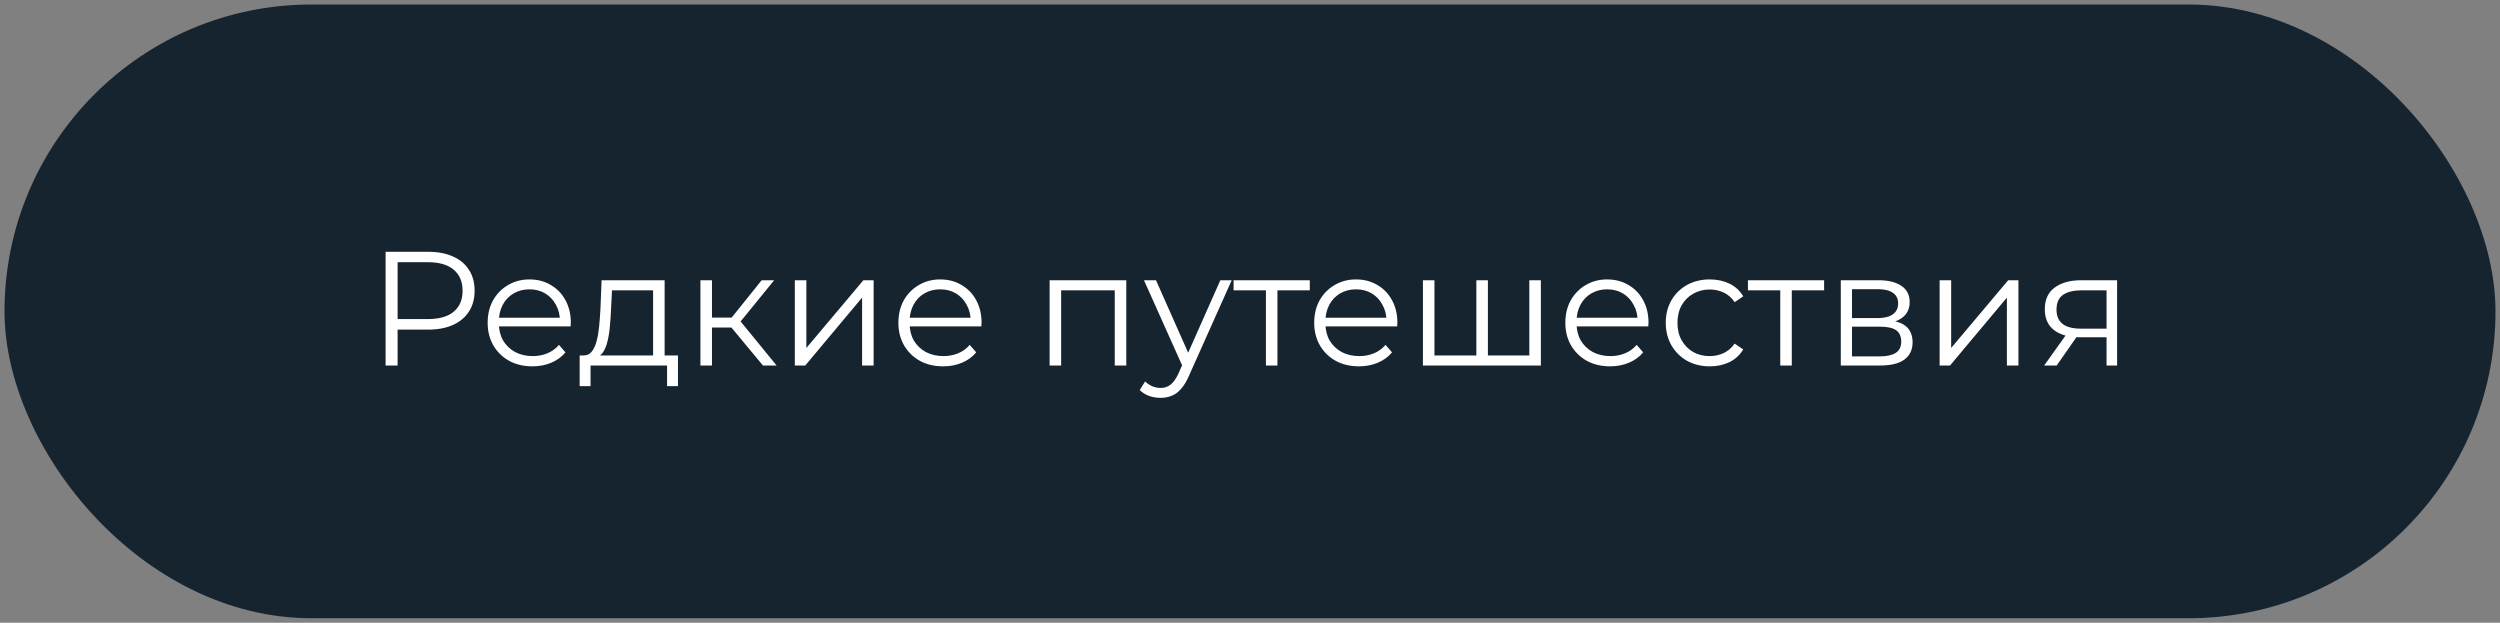
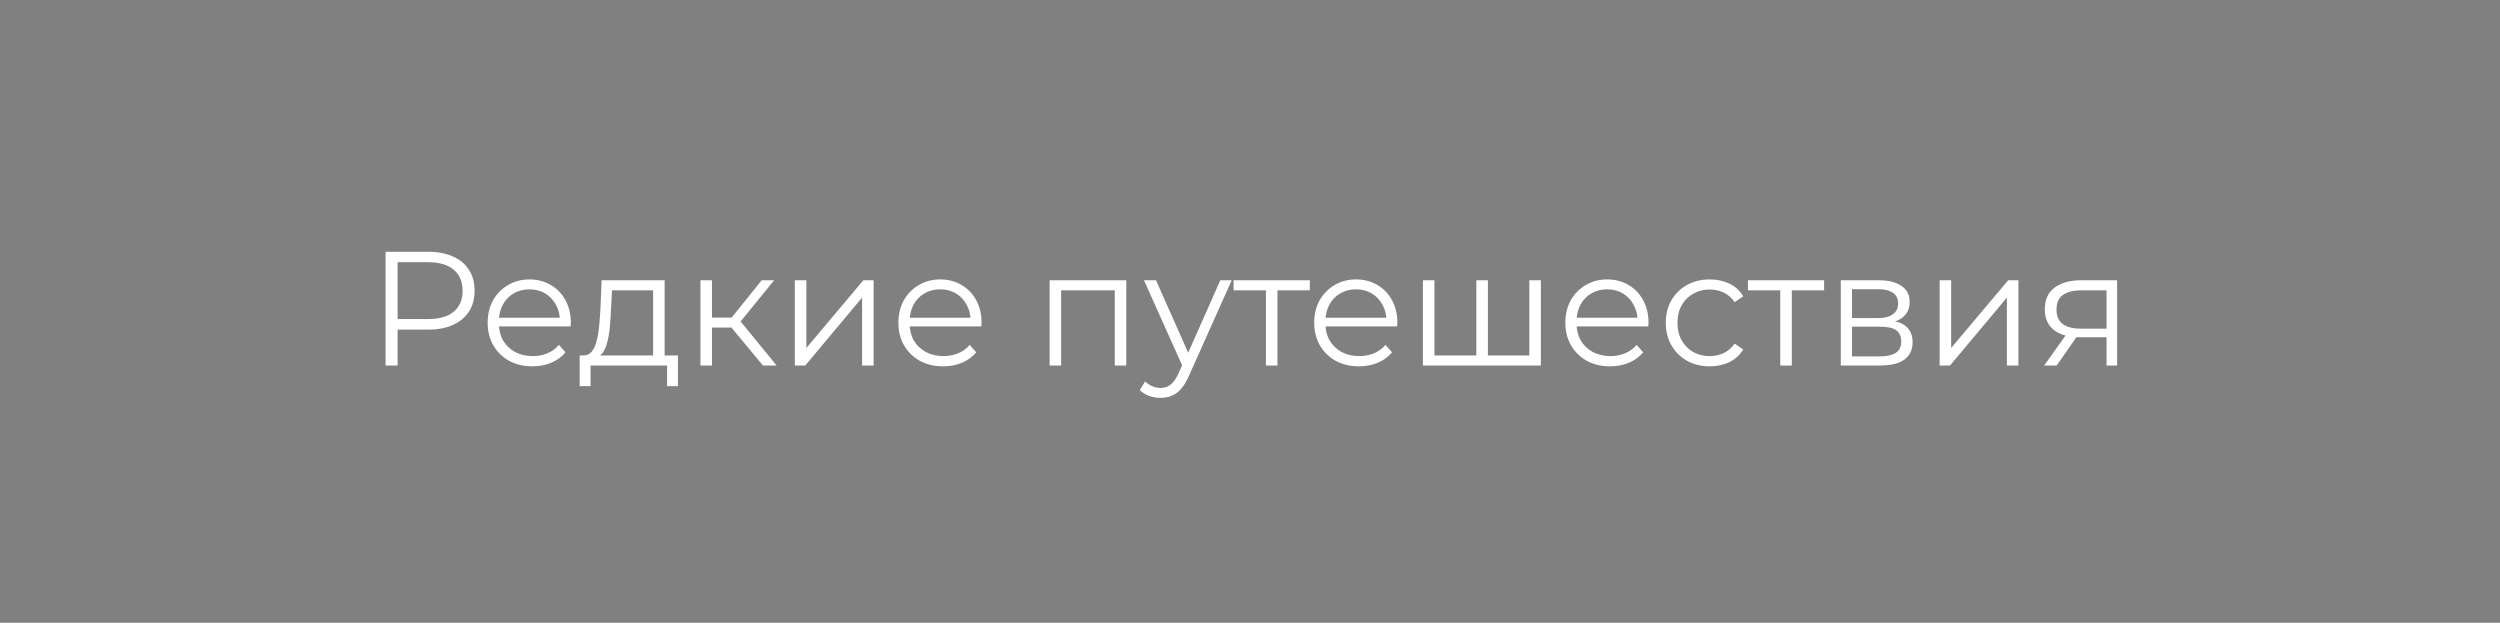
<svg xmlns="http://www.w3.org/2000/svg" width="277" height="69" viewBox="0 0 277 69" fill="none">
  <rect x="0" y="0" width="277" height="69" fill="#808080" stroke="none" />
-   <rect x="0.5" y="0.5" width="276" height="68" rx="34" fill="#162430" />
  <path d="M42.723 40.5V27.9H47.439C48.507 27.9 49.425 28.074 50.193 28.422C50.961 28.758 51.549 29.25 51.957 29.898C52.377 30.534 52.587 31.308 52.587 32.22C52.587 33.108 52.377 33.876 51.957 34.524C51.549 35.16 50.961 35.652 50.193 36C49.425 36.348 48.507 36.522 47.439 36.522H43.461L44.055 35.892V40.5H42.723ZM44.055 36L43.461 35.352H47.403C48.663 35.352 49.617 35.082 50.265 34.542C50.925 33.99 51.255 33.216 51.255 32.22C51.255 31.212 50.925 30.432 50.265 29.88C49.617 29.328 48.663 29.052 47.403 29.052H43.461L44.055 28.422V36ZM59 40.59C58.016 40.59 57.152 40.386 56.408 39.978C55.664 39.558 55.082 38.988 54.662 38.268C54.242 37.536 54.032 36.702 54.032 35.766C54.032 34.83 54.23 34.002 54.626 33.282C55.034 32.562 55.586 31.998 56.282 31.59C56.99 31.17 57.782 30.96 58.658 30.96C59.546 30.96 60.332 31.164 61.016 31.572C61.712 31.968 62.258 32.532 62.654 33.264C63.05 33.984 63.248 34.818 63.248 35.766C63.248 35.826 63.242 35.892 63.23 35.964C63.23 36.024 63.23 36.09 63.23 36.162H55.004V35.208H62.546L62.042 35.586C62.042 34.902 61.892 34.296 61.592 33.768C61.304 33.228 60.908 32.808 60.404 32.508C59.9 32.208 59.318 32.058 58.658 32.058C58.01 32.058 57.428 32.208 56.912 32.508C56.396 32.808 55.994 33.228 55.706 33.768C55.418 34.308 55.274 34.926 55.274 35.622V35.82C55.274 36.54 55.43 37.176 55.742 37.728C56.066 38.268 56.51 38.694 57.074 39.006C57.65 39.306 58.304 39.456 59.036 39.456C59.612 39.456 60.146 39.354 60.638 39.15C61.142 38.946 61.574 38.634 61.934 38.214L62.654 39.042C62.234 39.546 61.706 39.93 61.07 40.194C60.446 40.458 59.756 40.59 59 40.59ZM72.363 39.888V32.166H67.809L67.701 34.272C67.677 34.908 67.635 35.532 67.575 36.144C67.527 36.756 67.437 37.32 67.305 37.836C67.185 38.34 67.011 38.754 66.783 39.078C66.555 39.39 66.261 39.57 65.901 39.618L64.623 39.384C64.995 39.396 65.301 39.264 65.541 38.988C65.781 38.7 65.967 38.31 66.099 37.818C66.231 37.326 66.327 36.768 66.387 36.144C66.447 35.508 66.495 34.86 66.531 34.2L66.657 31.05H73.641V39.888H72.363ZM64.227 42.786V39.384H75.117V42.786H73.911V40.5H65.433V42.786H64.227ZM84.538 40.5L80.65 35.82L81.712 35.19L86.05 40.5H84.538ZM77.608 40.5V31.05H78.886V40.5H77.608ZM78.49 36.288V35.19H81.532V36.288H78.49ZM81.82 35.91L80.632 35.73L84.394 31.05H85.78L81.82 35.91ZM88.067 40.5V31.05H89.345V38.556L95.663 31.05H96.797V40.5H95.519V32.976L89.219 40.5H88.067ZM104.51 40.59C103.526 40.59 102.662 40.386 101.918 39.978C101.174 39.558 100.592 38.988 100.172 38.268C99.752 37.536 99.542 36.702 99.542 35.766C99.542 34.83 99.74 34.002 100.136 33.282C100.544 32.562 101.096 31.998 101.792 31.59C102.5 31.17 103.292 30.96 104.168 30.96C105.056 30.96 105.842 31.164 106.526 31.572C107.222 31.968 107.768 32.532 108.164 33.264C108.56 33.984 108.758 34.818 108.758 35.766C108.758 35.826 108.752 35.892 108.74 35.964C108.74 36.024 108.74 36.09 108.74 36.162H100.514V35.208H108.056L107.552 35.586C107.552 34.902 107.402 34.296 107.102 33.768C106.814 33.228 106.418 32.808 105.914 32.508C105.41 32.208 104.828 32.058 104.168 32.058C103.52 32.058 102.938 32.208 102.422 32.508C101.906 32.808 101.504 33.228 101.216 33.768C100.928 34.308 100.784 34.926 100.784 35.622V35.82C100.784 36.54 100.94 37.176 101.252 37.728C101.576 38.268 102.02 38.694 102.584 39.006C103.16 39.306 103.814 39.456 104.546 39.456C105.122 39.456 105.656 39.354 106.148 39.15C106.652 38.946 107.084 38.634 107.444 38.214L108.164 39.042C107.744 39.546 107.216 39.93 106.58 40.194C105.956 40.458 105.266 40.59 104.51 40.59ZM116.297 40.5V31.05H124.793V40.5H123.515V31.824L123.839 32.166H117.251L117.575 31.824V40.5H116.297ZM128.588 44.082C128.144 44.082 127.718 44.01 127.31 43.866C126.914 43.722 126.572 43.506 126.284 43.218L126.878 42.264C127.118 42.492 127.376 42.666 127.652 42.786C127.94 42.918 128.258 42.984 128.606 42.984C129.026 42.984 129.386 42.864 129.686 42.624C129.998 42.396 130.292 41.988 130.568 41.4L131.18 40.014L131.324 39.816L135.212 31.05H136.472L131.738 41.634C131.474 42.246 131.18 42.732 130.856 43.092C130.544 43.452 130.202 43.704 129.83 43.848C129.458 44.004 129.044 44.082 128.588 44.082ZM131.108 40.77L126.752 31.05H128.084L131.936 39.726L131.108 40.77ZM140.264 40.5V31.824L140.588 32.166H136.682V31.05H145.124V32.166H141.218L141.542 31.824V40.5H140.264ZM150.582 40.59C149.598 40.59 148.734 40.386 147.99 39.978C147.246 39.558 146.664 38.988 146.244 38.268C145.824 37.536 145.614 36.702 145.614 35.766C145.614 34.83 145.812 34.002 146.208 33.282C146.616 32.562 147.168 31.998 147.864 31.59C148.572 31.17 149.364 30.96 150.24 30.96C151.128 30.96 151.914 31.164 152.598 31.572C153.294 31.968 153.84 32.532 154.236 33.264C154.632 33.984 154.83 34.818 154.83 35.766C154.83 35.826 154.824 35.892 154.812 35.964C154.812 36.024 154.812 36.09 154.812 36.162H146.586V35.208H154.128L153.624 35.586C153.624 34.902 153.474 34.296 153.174 33.768C152.886 33.228 152.49 32.808 151.986 32.508C151.482 32.208 150.9 32.058 150.24 32.058C149.592 32.058 149.01 32.208 148.494 32.508C147.978 32.808 147.576 33.228 147.288 33.768C147 34.308 146.856 34.926 146.856 35.622V35.82C146.856 36.54 147.012 37.176 147.324 37.728C147.648 38.268 148.092 38.694 148.656 39.006C149.232 39.306 149.886 39.456 150.618 39.456C151.194 39.456 151.728 39.354 152.22 39.15C152.724 38.946 153.156 38.634 153.516 38.214L154.236 39.042C153.816 39.546 153.288 39.93 152.652 40.194C152.028 40.458 151.338 40.59 150.582 40.59ZM163.869 39.384L163.581 39.726V31.05H164.859V39.726L164.517 39.384H169.791L169.449 39.726V31.05H170.727V40.5H157.659V31.05H158.937V39.726L158.613 39.384H163.869ZM178.408 40.59C177.424 40.59 176.56 40.386 175.816 39.978C175.072 39.558 174.49 38.988 174.07 38.268C173.65 37.536 173.44 36.702 173.44 35.766C173.44 34.83 173.638 34.002 174.034 33.282C174.442 32.562 174.994 31.998 175.69 31.59C176.398 31.17 177.19 30.96 178.066 30.96C178.954 30.96 179.74 31.164 180.424 31.572C181.12 31.968 181.666 32.532 182.062 33.264C182.458 33.984 182.656 34.818 182.656 35.766C182.656 35.826 182.65 35.892 182.638 35.964C182.638 36.024 182.638 36.09 182.638 36.162H174.412V35.208H181.954L181.45 35.586C181.45 34.902 181.3 34.296 181 33.768C180.712 33.228 180.316 32.808 179.812 32.508C179.308 32.208 178.726 32.058 178.066 32.058C177.418 32.058 176.836 32.208 176.32 32.508C175.804 32.808 175.402 33.228 175.114 33.768C174.826 34.308 174.682 34.926 174.682 35.622V35.82C174.682 36.54 174.838 37.176 175.15 37.728C175.474 38.268 175.918 38.694 176.482 39.006C177.058 39.306 177.712 39.456 178.444 39.456C179.02 39.456 179.554 39.354 180.046 39.15C180.55 38.946 180.982 38.634 181.342 38.214L182.062 39.042C181.642 39.546 181.114 39.93 180.478 40.194C179.854 40.458 179.164 40.59 178.408 40.59ZM189.445 40.59C188.509 40.59 187.669 40.386 186.925 39.978C186.193 39.558 185.617 38.988 185.197 38.268C184.777 37.536 184.567 36.702 184.567 35.766C184.567 34.818 184.777 33.984 185.197 33.264C185.617 32.544 186.193 31.98 186.925 31.572C187.669 31.164 188.509 30.96 189.445 30.96C190.249 30.96 190.975 31.116 191.623 31.428C192.271 31.74 192.781 32.208 193.153 32.832L192.199 33.48C191.875 33 191.473 32.646 190.993 32.418C190.513 32.19 189.991 32.076 189.427 32.076C188.755 32.076 188.149 32.232 187.609 32.544C187.069 32.844 186.643 33.27 186.331 33.822C186.019 34.374 185.863 35.022 185.863 35.766C185.863 36.51 186.019 37.158 186.331 37.71C186.643 38.262 187.069 38.694 187.609 39.006C188.149 39.306 188.755 39.456 189.427 39.456C189.991 39.456 190.513 39.342 190.993 39.114C191.473 38.886 191.875 38.538 192.199 38.07L193.153 38.718C192.781 39.33 192.271 39.798 191.623 40.122C190.975 40.434 190.249 40.59 189.445 40.59ZM197.252 40.5V31.824L197.576 32.166H193.67V31.05H202.112V32.166H198.206L198.53 31.824V40.5H197.252ZM203.96 40.5V31.05H208.136C209.204 31.05 210.044 31.254 210.656 31.662C211.28 32.07 211.592 32.67 211.592 33.462C211.592 34.23 211.298 34.824 210.71 35.244C210.122 35.652 209.348 35.856 208.388 35.856L208.64 35.478C209.768 35.478 210.596 35.688 211.124 36.108C211.652 36.528 211.916 37.134 211.916 37.926C211.916 38.742 211.616 39.378 211.016 39.834C210.428 40.278 209.51 40.5 208.262 40.5H203.96ZM205.202 39.492H208.208C209.012 39.492 209.618 39.366 210.026 39.114C210.446 38.85 210.656 38.43 210.656 37.854C210.656 37.278 210.47 36.858 210.098 36.594C209.726 36.33 209.138 36.198 208.334 36.198H205.202V39.492ZM205.202 35.244H208.046C208.778 35.244 209.336 35.106 209.72 34.83C210.116 34.554 210.314 34.152 210.314 33.624C210.314 33.096 210.116 32.7 209.72 32.436C209.336 32.172 208.778 32.04 208.046 32.04H205.202V35.244ZM214.911 40.5V31.05H216.189V38.556L222.507 31.05H223.641V40.5H222.363V32.976L216.063 40.5H214.911ZM233.405 40.5V37.098L233.639 37.368H230.435C229.223 37.368 228.275 37.104 227.591 36.576C226.907 36.048 226.565 35.28 226.565 34.272C226.565 33.192 226.931 32.388 227.663 31.86C228.395 31.32 229.373 31.05 230.597 31.05H234.575V40.5H233.405ZM226.493 40.5L229.085 36.864H230.417L227.879 40.5H226.493ZM233.405 36.72V31.788L233.639 32.166H230.633C229.757 32.166 229.073 32.334 228.581 32.67C228.101 33.006 227.861 33.552 227.861 34.308C227.861 35.712 228.755 36.414 230.543 36.414H233.639L233.405 36.72Z" fill="white" />
</svg>